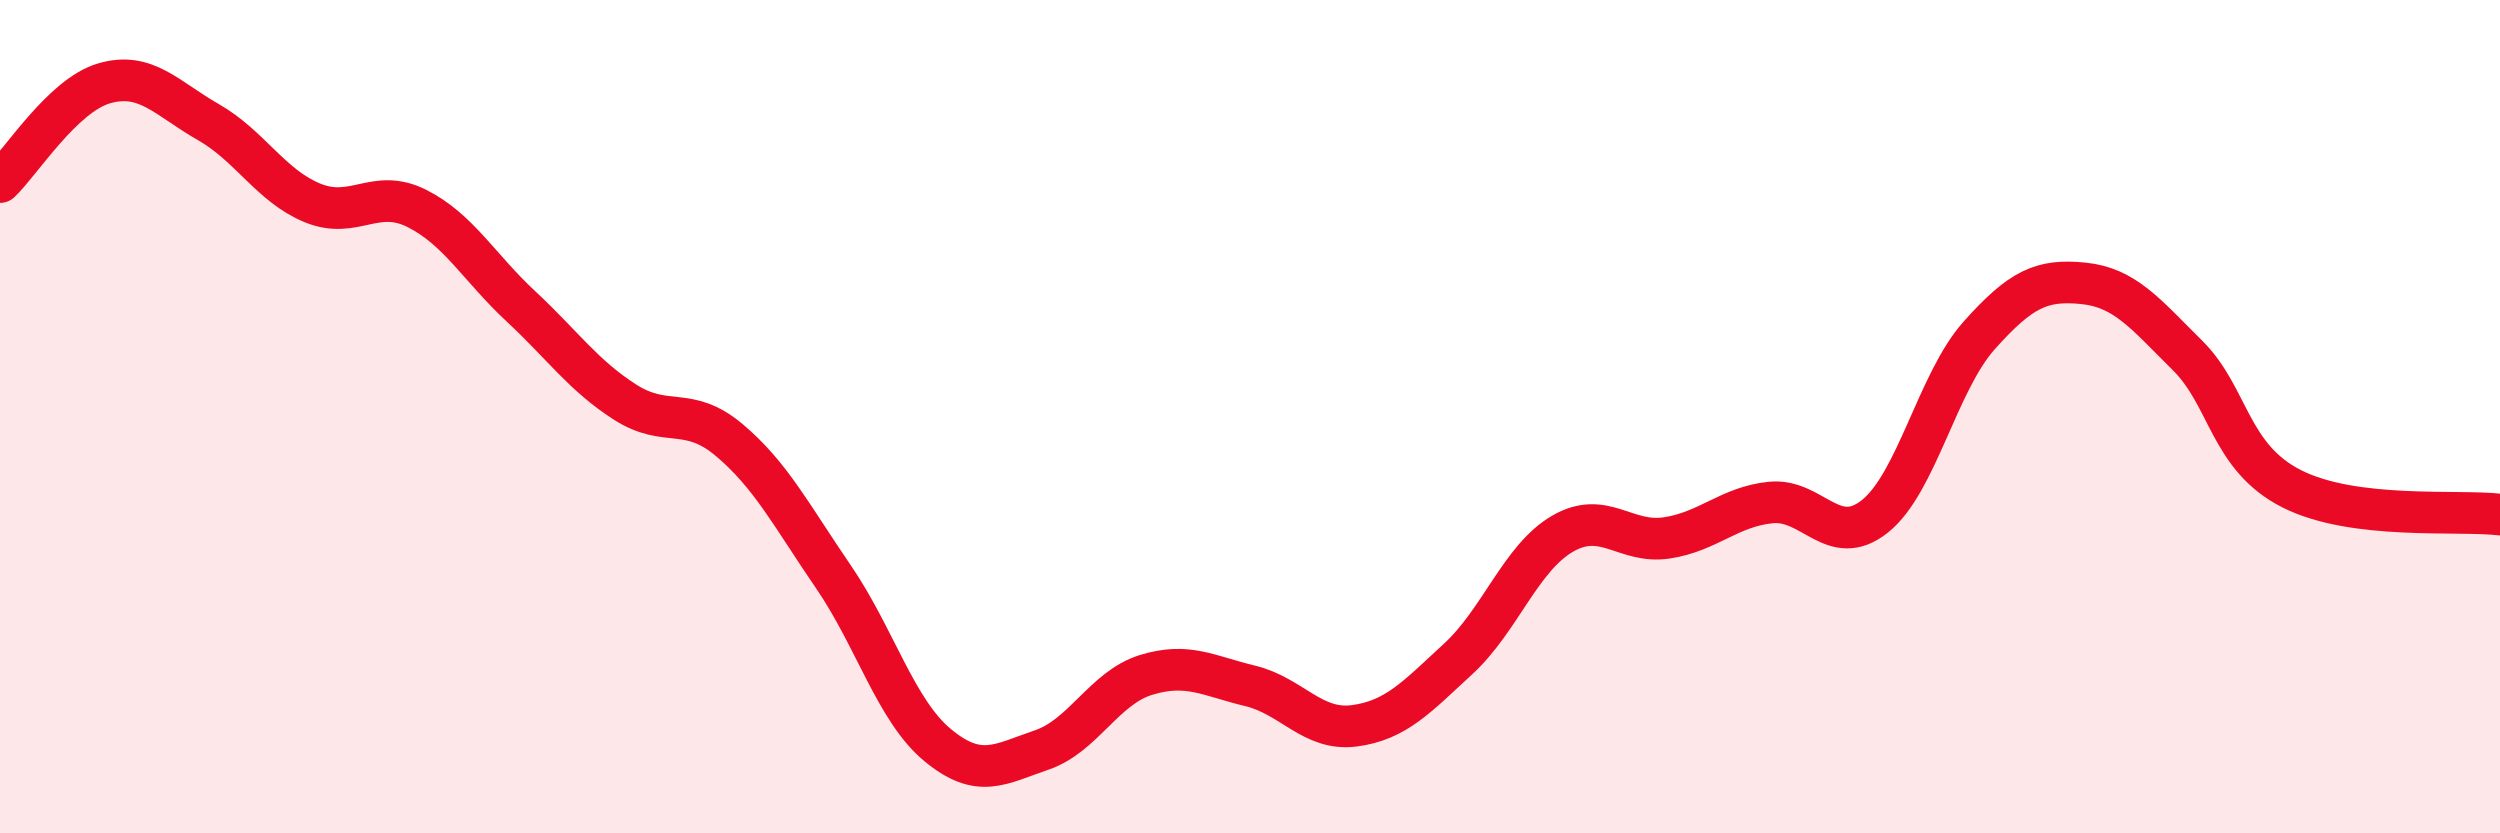
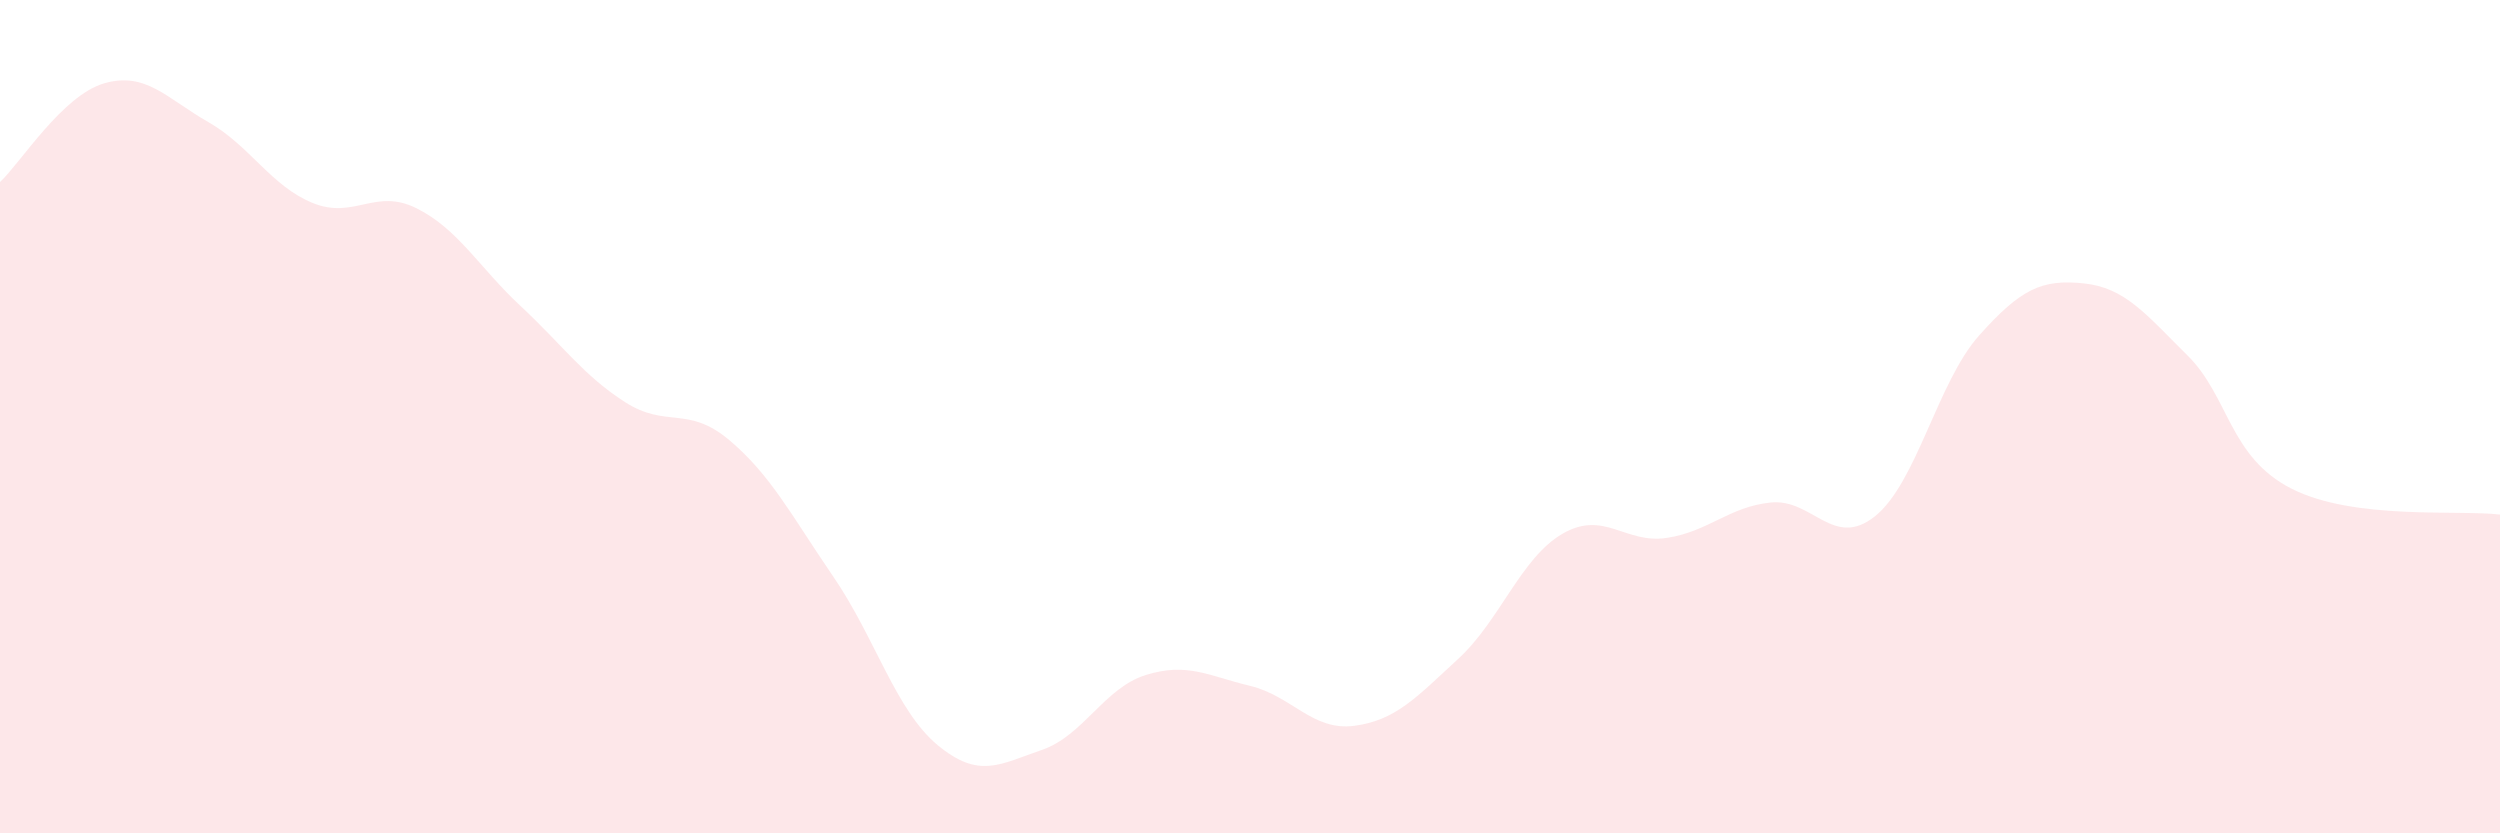
<svg xmlns="http://www.w3.org/2000/svg" width="60" height="20" viewBox="0 0 60 20">
  <path d="M 0,4.37 C 0.5,3.9 1.5,2.29 2.5,2 C 3.5,1.71 4,2.36 5,2.93 C 6,3.5 6.5,4.46 7.5,4.87 C 8.5,5.28 9,4.5 10,5 C 11,5.5 11.5,6.42 12.5,7.35 C 13.5,8.28 14,9.01 15,9.65 C 16,10.29 16.5,9.72 17.5,10.56 C 18.5,11.4 19,12.38 20,13.84 C 21,15.3 21.5,17.05 22.5,17.88 C 23.5,18.71 24,18.34 25,18 C 26,17.66 26.5,16.51 27.5,16.2 C 28.5,15.89 29,16.22 30,16.46 C 31,16.7 31.5,17.55 32.5,17.42 C 33.5,17.29 34,16.73 35,15.81 C 36,14.89 36.5,13.39 37.5,12.81 C 38.5,12.23 39,13.06 40,12.91 C 41,12.76 41.5,12.16 42.5,12.06 C 43.5,11.96 44,13.19 45,12.39 C 46,11.59 46.5,9.17 47.5,8.05 C 48.5,6.93 49,6.7 50,6.8 C 51,6.9 51.5,7.54 52.5,8.53 C 53.5,9.52 53.5,10.97 55,11.73 C 56.5,12.49 59,12.23 60,12.35L60 20L0 20Z" fill="#EB0A25" opacity="0.1" stroke-linecap="round" stroke-linejoin="round" />
-   <path d="M 0,4.37 C 0.5,3.9 1.5,2.29 2.5,2 C 3.5,1.71 4,2.36 5,2.93 C 6,3.5 6.5,4.46 7.5,4.87 C 8.5,5.28 9,4.5 10,5 C 11,5.5 11.5,6.42 12.5,7.35 C 13.5,8.28 14,9.01 15,9.65 C 16,10.29 16.5,9.72 17.5,10.56 C 18.5,11.4 19,12.38 20,13.84 C 21,15.3 21.5,17.05 22.5,17.88 C 23.5,18.71 24,18.34 25,18 C 26,17.66 26.5,16.51 27.5,16.2 C 28.5,15.89 29,16.22 30,16.46 C 31,16.7 31.5,17.55 32.5,17.42 C 33.5,17.29 34,16.73 35,15.81 C 36,14.89 36.5,13.39 37.5,12.81 C 38.5,12.23 39,13.06 40,12.91 C 41,12.76 41.5,12.16 42.5,12.06 C 43.5,11.96 44,13.19 45,12.39 C 46,11.59 46.5,9.17 47.5,8.05 C 48.5,6.93 49,6.7 50,6.8 C 51,6.9 51.5,7.54 52.5,8.53 C 53.5,9.52 53.5,10.97 55,11.73 C 56.5,12.49 59,12.23 60,12.35" stroke="#EB0A25" stroke-width="1" fill="none" stroke-linecap="round" stroke-linejoin="round" />
</svg>